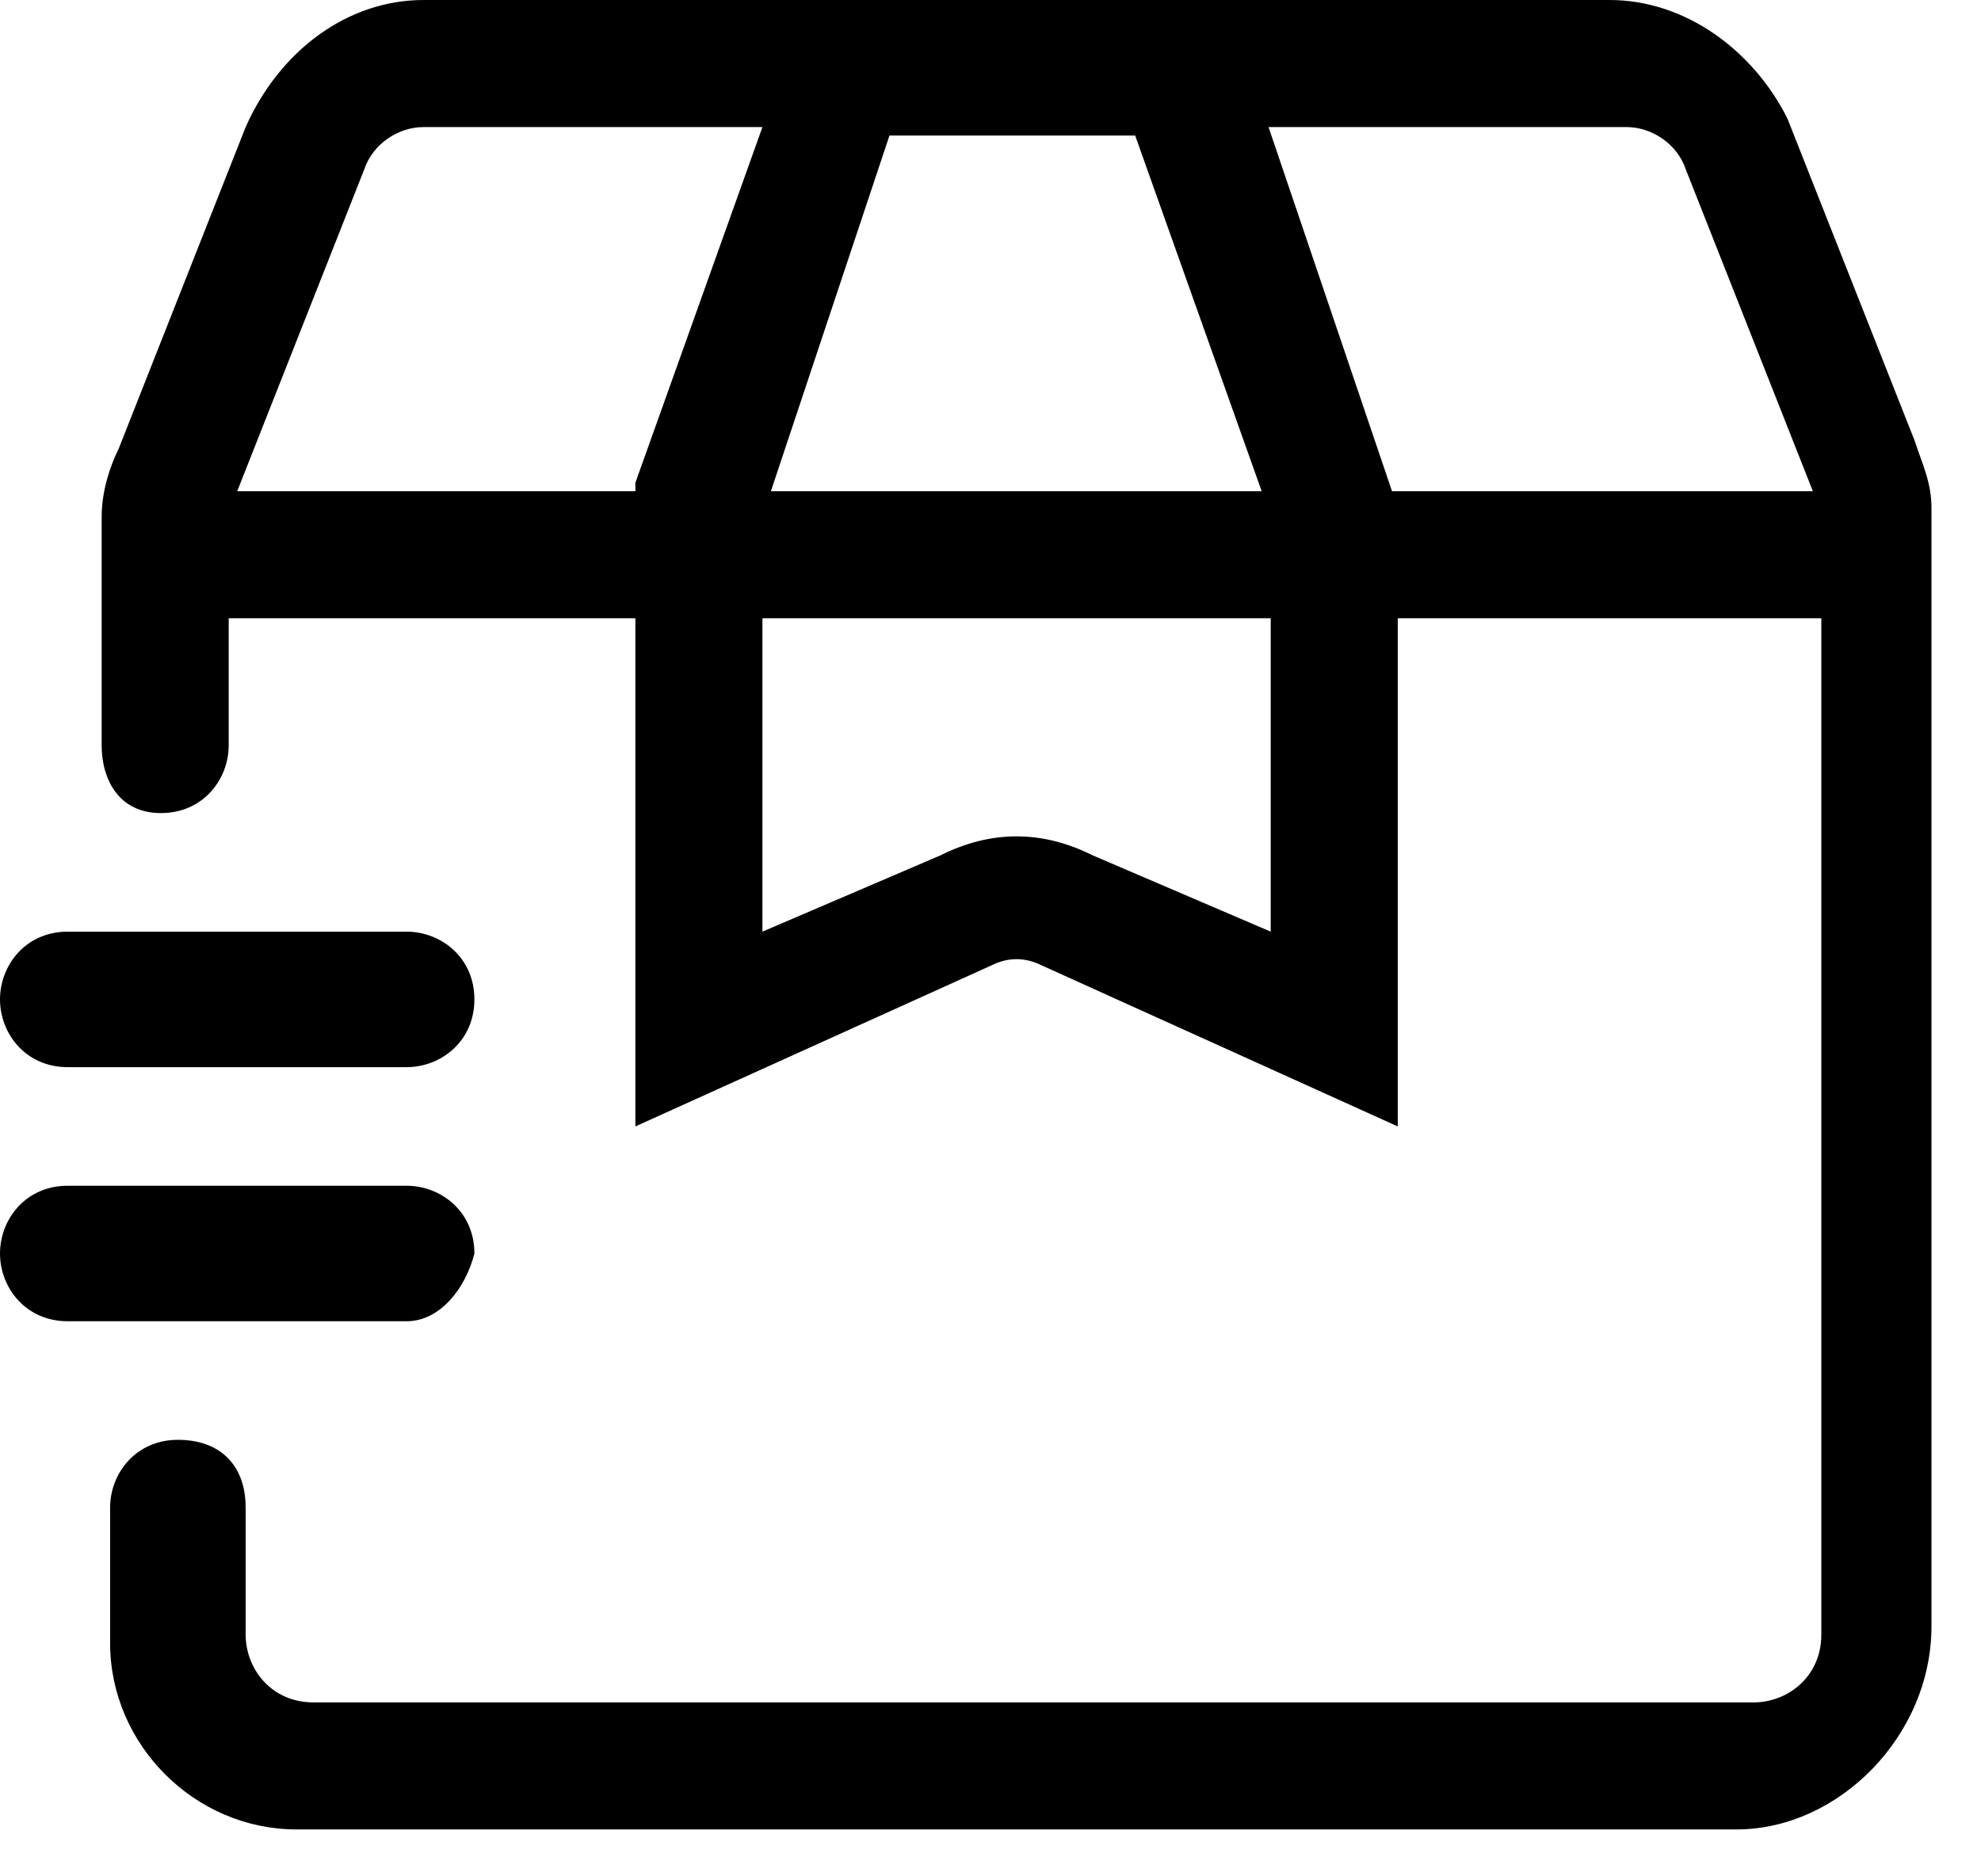
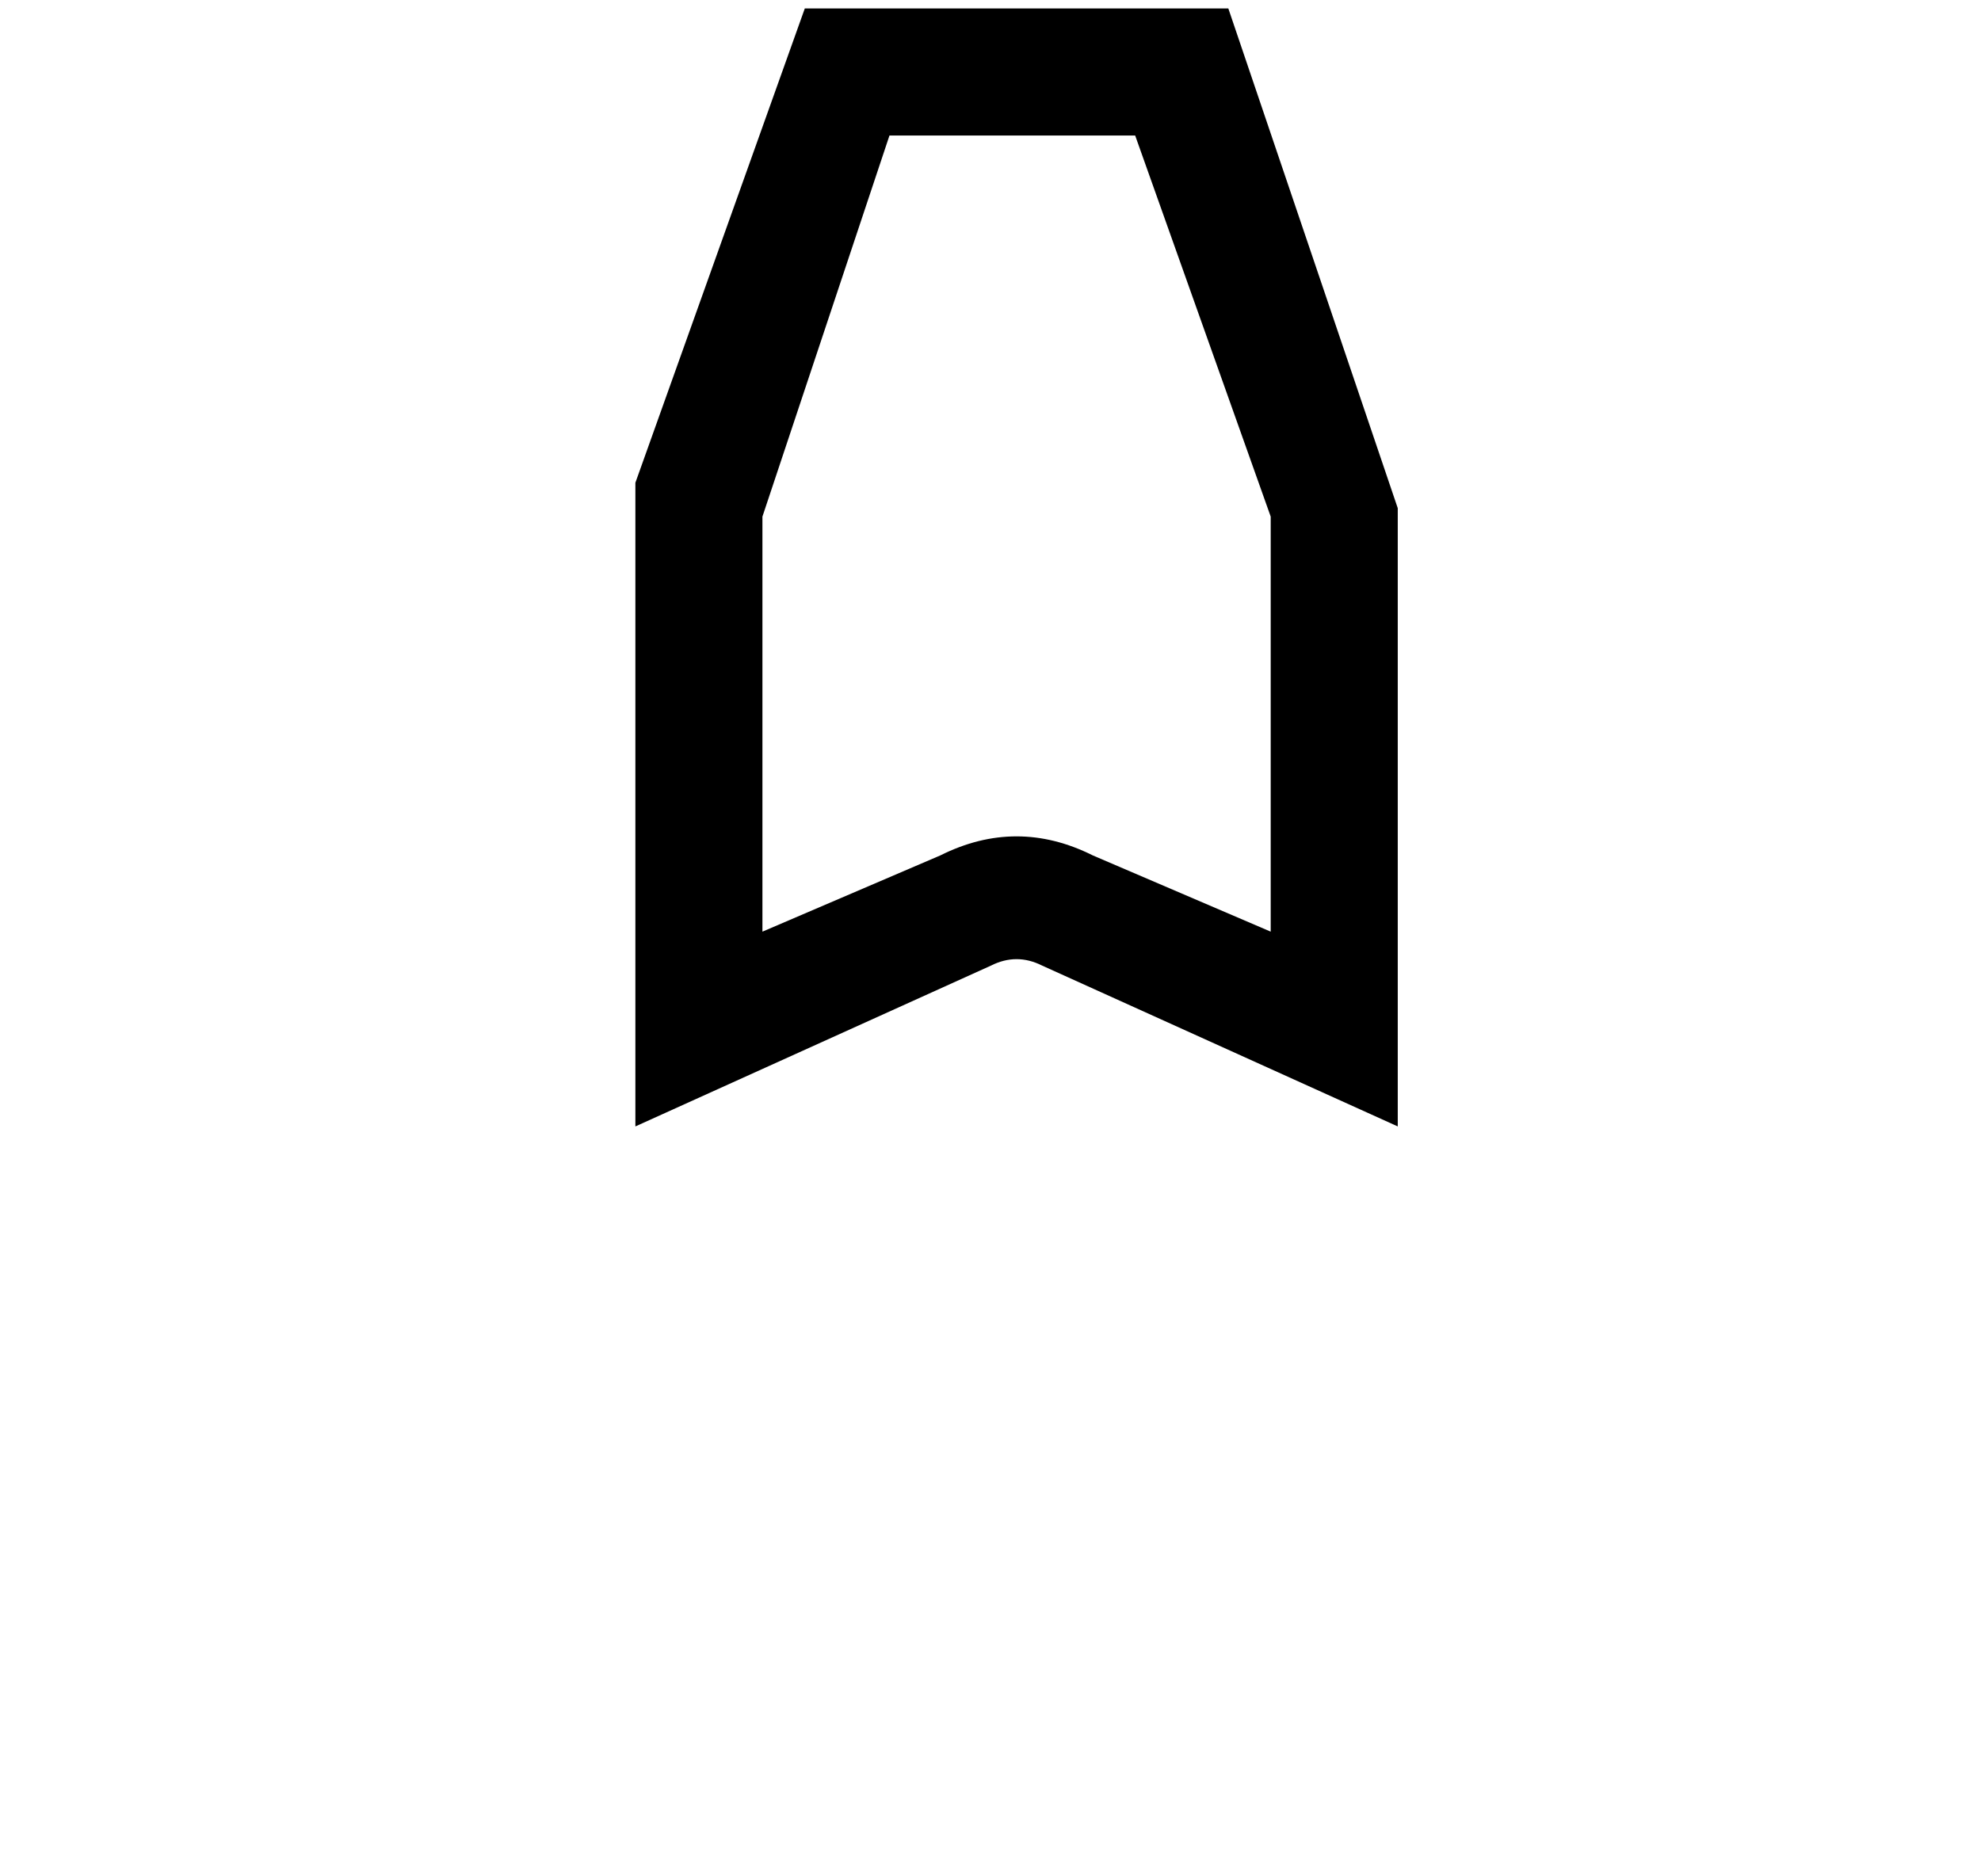
<svg xmlns="http://www.w3.org/2000/svg" width="38" height="36" viewBox="0 0 38 36" fill="none">
  <path d="M26.812 21.612L19.988 18.525C19.663 18.362 19.337 18.362 19.012 18.525L12.188 21.612V9.262L15.438 0.162H23.562L26.812 9.75V21.612ZM14.625 9.912V17.875L18.038 16.412C19.012 15.925 19.988 15.925 20.962 16.412L24.375 17.875V9.912L21.775 2.6H17.062L14.625 9.912Z" fill="black" />
-   <path d="M33.312 35.1H5.687C3.737 35.1 2.112 33.475 2.112 31.525V28.925C2.112 28.275 2.6 27.625 3.412 27.625C4.225 27.625 4.712 28.113 4.712 28.925V31.363C4.712 32.013 5.2 32.663 6.012 32.663H33.637C34.287 32.663 34.937 32.175 34.937 31.363V9.912C34.937 9.75 34.937 9.588 34.775 9.425L32.337 3.25C32.175 2.763 31.687 2.438 31.2 2.438H8.125C7.637 2.438 7.15 2.763 6.987 3.25L4.55 9.425C4.55 9.588 4.387 9.75 4.387 9.912V14.3C4.387 14.95 3.9 15.6 3.087 15.6C2.275 15.6 1.95 14.95 1.95 14.3V9.912C1.95 9.425 2.112 8.938 2.275 8.613L4.712 2.438C5.362 0.975 6.662 0 8.125 0H30.875C32.337 0 33.637 0.975 34.287 2.275L36.725 8.45C36.887 8.938 37.05 9.262 37.05 9.75V31.2C37.05 33.312 35.262 35.1 33.312 35.1Z" fill="black" />
-   <path d="M3.25 9.425H35.75V11.862H3.25V9.425ZM7.8 20.475H1.3C0.487 20.475 0 19.825 0 19.175C0 18.525 0.487 17.875 1.3 17.875H7.8C8.45 17.875 9.1 18.362 9.1 19.175C9.1 19.987 8.45 20.475 7.8 20.475ZM7.8 25.35H1.3C0.487 25.35 0 24.7 0 24.05C0 23.4 0.487 22.75 1.3 22.75H7.8C8.45 22.75 9.1 23.237 9.1 24.05C8.938 24.7 8.45 25.35 7.8 25.35Z" fill="black" />
</svg>